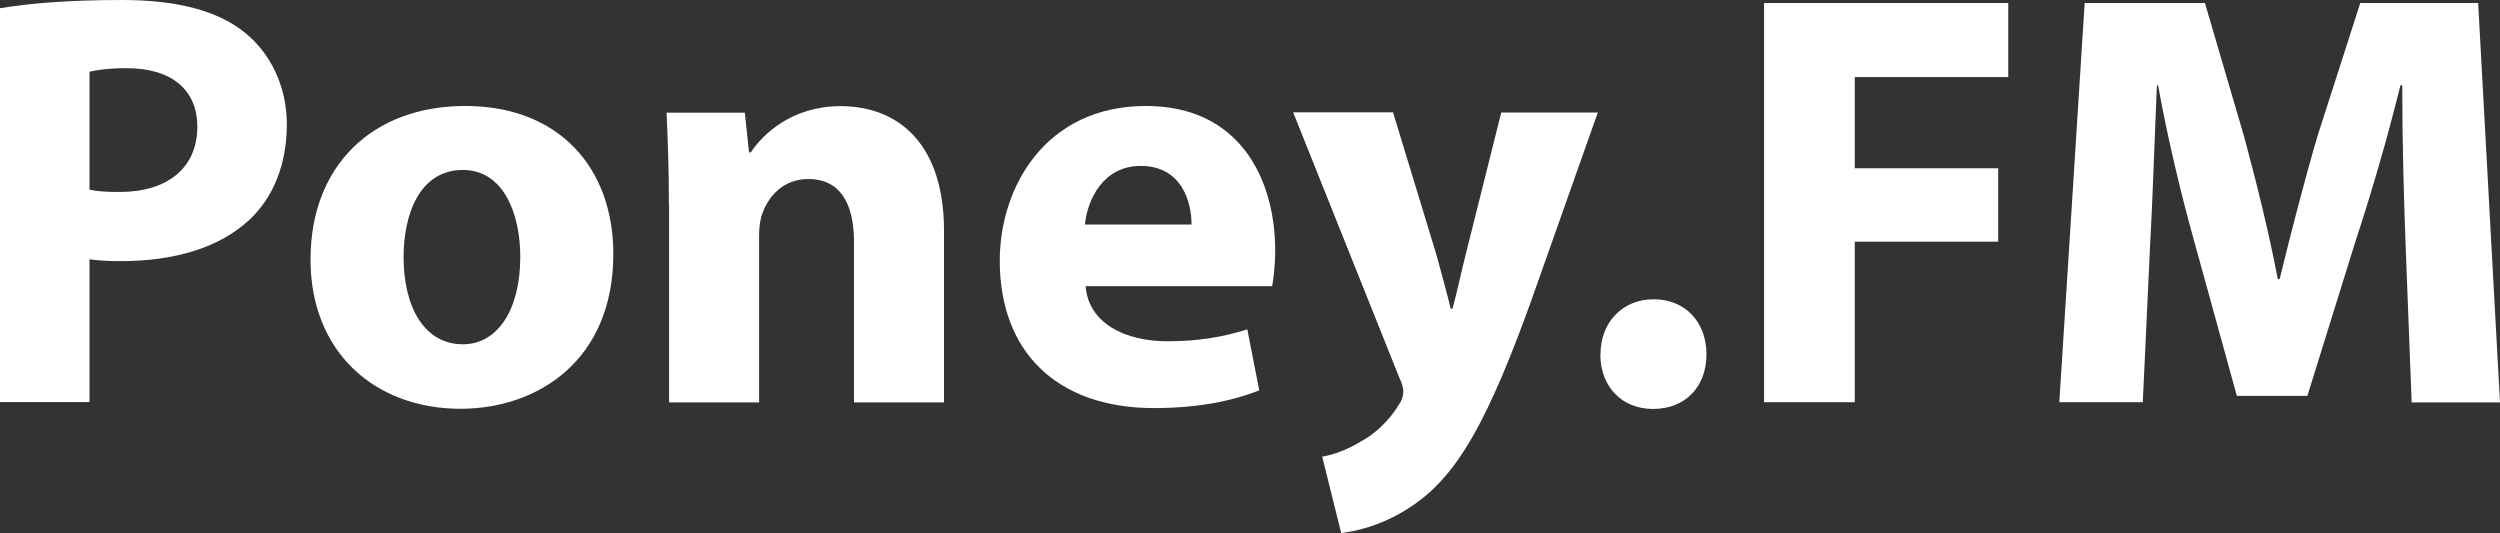
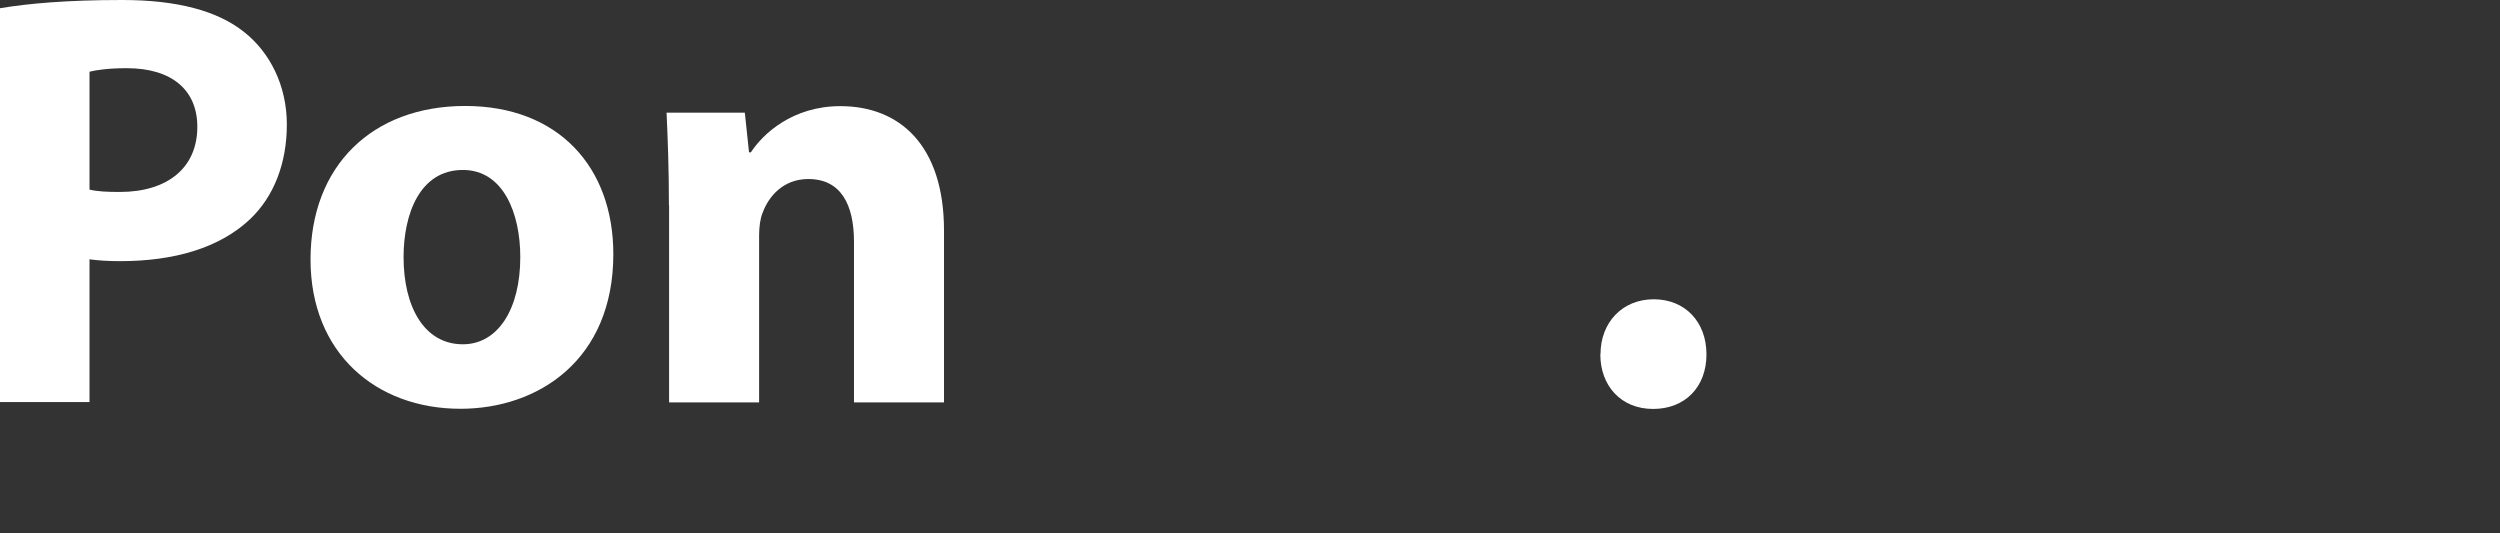
<svg xmlns="http://www.w3.org/2000/svg" id="Layer_1" viewBox="0 0 148.86 31.75">
  <rect x="0" y="0" width="148.86" height="31.75" fill="#333333" stroke="none" />
  <defs>
    <style>.cls-1{fill:#fff;}</style>
  </defs>
  <path class="cls-1" d="M0,.49c1.66-.28,3.99-.49,7.27-.49s5.68.64,7.27,1.91c1.52,1.2,2.54,3.17,2.54,5.5s-.78,4.3-2.19,5.64c-1.83,1.73-4.55,2.5-7.73,2.5-.71,0-1.34-.04-1.83-.11v8.5H0V.49ZM5.33,11.29c.46.11,1.02.14,1.8.14,2.86,0,4.62-1.45,4.62-3.88,0-2.19-1.52-3.49-4.2-3.49-1.09,0-1.83.11-2.22.21v7.02Z" />
  <path class="cls-1" d="M36.52,15.13c0,6.31-4.48,9.21-9.1,9.21-5.04,0-8.93-3.32-8.93-8.89s3.67-9.14,9.21-9.14,8.82,3.63,8.82,8.82ZM24.03,15.31c0,2.96,1.23,5.19,3.53,5.19,2.08,0,3.42-2.08,3.42-5.19,0-2.58-.99-5.19-3.42-5.19-2.58,0-3.53,2.65-3.53,5.19Z" />
  <path class="cls-1" d="M39.83,12.21c0-2.15-.07-3.99-.14-5.5h4.66l.25,2.36h.11c.71-1.09,2.47-2.75,5.33-2.75,3.53,0,6.17,2.33,6.17,7.41v10.23h-5.36v-9.56c0-2.22-.78-3.74-2.72-3.74-1.48,0-2.36,1.02-2.72,2.01-.14.32-.21.85-.21,1.34v9.95h-5.36v-11.75Z" />
-   <path class="cls-1" d="M64.64,17.04c.18,2.22,2.36,3.28,4.87,3.28,1.83,0,3.32-.25,4.76-.71l.71,3.63c-1.76.71-3.92,1.06-6.24,1.06-5.86,0-9.21-3.39-9.21-8.78,0-4.37,2.72-9.21,8.71-9.21,5.57,0,7.69,4.34,7.69,8.61,0,.92-.11,1.73-.18,2.12h-11.11ZM70.95,13.37c0-1.31-.56-3.49-3.03-3.49-2.26,0-3.18,2.05-3.32,3.49h6.35Z" />
-   <path class="cls-1" d="M82.95,6.7l2.58,8.47c.28,1.02.63,2.29.85,3.21h.11c.25-.92.53-2.22.78-3.21l2.12-8.47h5.75l-4.02,11.36c-2.47,6.84-4.13,9.6-6.07,11.32-1.87,1.62-3.84,2.19-5.19,2.36l-1.13-4.55c.67-.11,1.52-.42,2.33-.92.81-.42,1.69-1.27,2.22-2.15.18-.25.28-.53.28-.78,0-.18-.04-.46-.25-.88l-6.31-15.77h5.96Z" />
  <path class="cls-1" d="M95.3,21.1c0-1.91,1.31-3.28,3.17-3.28s3.14,1.34,3.14,3.28-1.27,3.25-3.18,3.25-3.14-1.38-3.14-3.25Z" />
-   <path class="cls-1" d="M105.04.18h14.54v4.41h-9.14v5.43h8.54v4.37h-8.54v9.56h-5.4V.18Z" />
-   <path class="cls-1" d="M143.25,14.85c-.11-2.86-.21-6.31-.21-9.77h-.11c-.74,3.03-1.73,6.42-2.65,9.21l-2.89,9.28h-4.2l-2.54-9.21c-.78-2.79-1.59-6.17-2.15-9.28h-.07c-.14,3.21-.25,6.88-.42,9.84l-.42,9.03h-4.97L124.13.18h7.16l2.33,7.94c.74,2.75,1.48,5.71,2.01,8.5h.11c.67-2.75,1.48-5.89,2.26-8.54l2.54-7.9h7.02l1.3,23.78h-5.26l-.35-9.1Z" />
</svg>